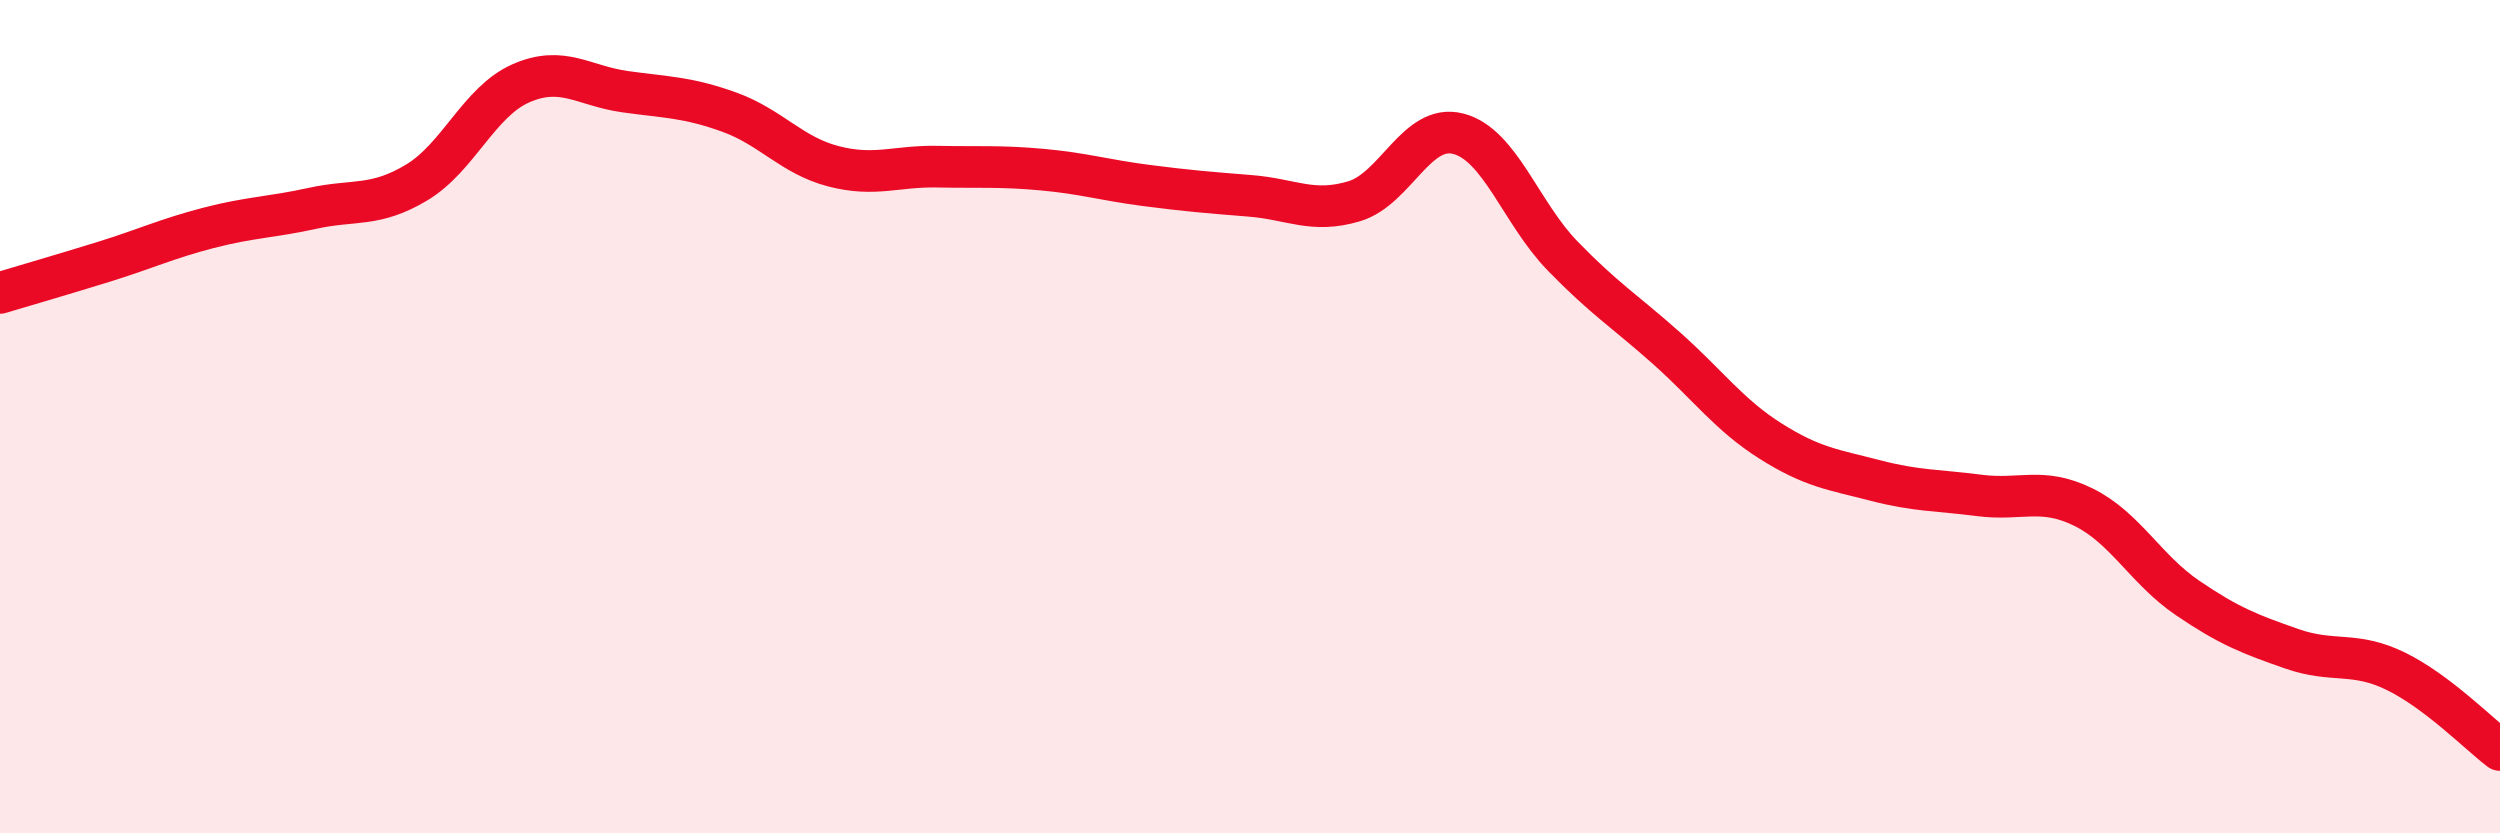
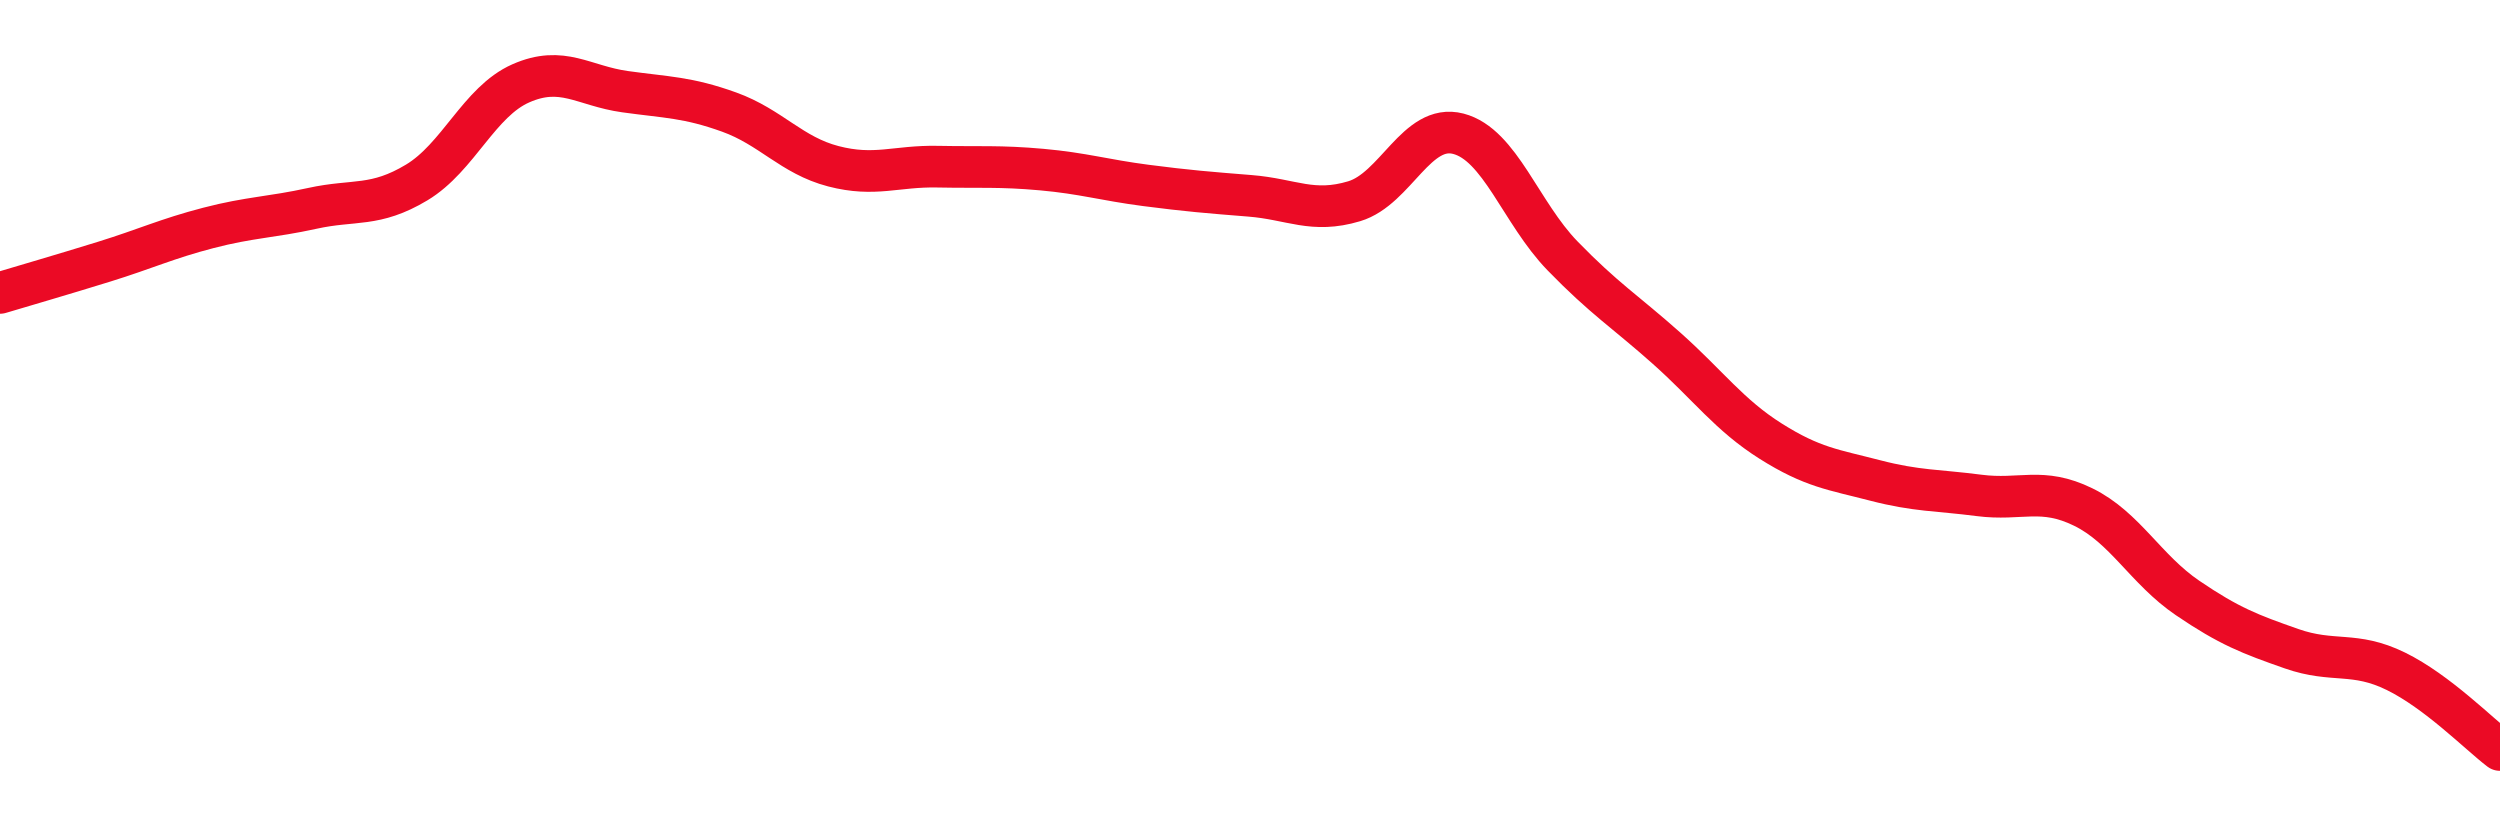
<svg xmlns="http://www.w3.org/2000/svg" width="60" height="20" viewBox="0 0 60 20">
-   <path d="M 0,7.03 C 0.5,6.88 1.5,6.59 2.5,6.28 C 3.5,5.97 4,5.73 5,5.47 C 6,5.21 6.5,5.22 7.5,5 C 8.5,4.78 9,4.98 10,4.38 C 11,3.78 11.5,2.44 12.5,2 C 13.5,1.56 14,2.06 15,2.2 C 16,2.34 16.5,2.33 17.5,2.69 C 18.5,3.05 19,3.73 20,3.99 C 21,4.25 21.5,3.98 22.5,4 C 23.5,4.02 24,3.98 25,4.07 C 26,4.16 26.5,4.32 27.5,4.45 C 28.5,4.58 29,4.62 30,4.7 C 31,4.78 31.5,5.13 32.5,4.83 C 33.5,4.53 34,2.95 35,3.21 C 36,3.47 36.5,5.11 37.5,6.14 C 38.5,7.17 39,7.47 40,8.36 C 41,9.25 41.5,9.96 42.5,10.59 C 43.5,11.22 44,11.27 45,11.53 C 46,11.79 46.5,11.76 47.5,11.89 C 48.5,12.02 49,11.68 50,12.17 C 51,12.66 51.5,13.67 52.5,14.35 C 53.5,15.03 54,15.22 55,15.57 C 56,15.92 56.5,15.62 57.5,16.11 C 58.5,16.6 59.5,17.62 60,18L60 20L0 20Z" fill="#EB0A25" opacity="0.1" stroke-linecap="round" stroke-linejoin="round" />
  <path d="M 0,7.03 C 0.5,6.88 1.5,6.59 2.5,6.28 C 3.5,5.97 4,5.73 5,5.47 C 6,5.21 6.5,5.22 7.5,5 C 8.5,4.78 9,4.98 10,4.38 C 11,3.78 11.5,2.44 12.5,2 C 13.5,1.56 14,2.06 15,2.2 C 16,2.34 16.5,2.33 17.5,2.69 C 18.5,3.05 19,3.73 20,3.99 C 21,4.25 21.5,3.98 22.5,4 C 23.5,4.02 24,3.98 25,4.07 C 26,4.16 26.5,4.32 27.5,4.45 C 28.5,4.58 29,4.62 30,4.7 C 31,4.78 31.5,5.13 32.5,4.83 C 33.5,4.53 34,2.95 35,3.21 C 36,3.47 36.5,5.11 37.5,6.14 C 38.5,7.17 39,7.47 40,8.36 C 41,9.25 41.5,9.96 42.5,10.59 C 43.5,11.22 44,11.27 45,11.53 C 46,11.79 46.5,11.76 47.5,11.89 C 48.5,12.02 49,11.68 50,12.17 C 51,12.66 51.5,13.67 52.5,14.35 C 53.5,15.03 54,15.22 55,15.57 C 56,15.92 56.5,15.62 57.5,16.11 C 58.5,16.6 59.5,17.62 60,18" stroke="#EB0A25" stroke-width="1" fill="none" stroke-linecap="round" stroke-linejoin="round" />
</svg>